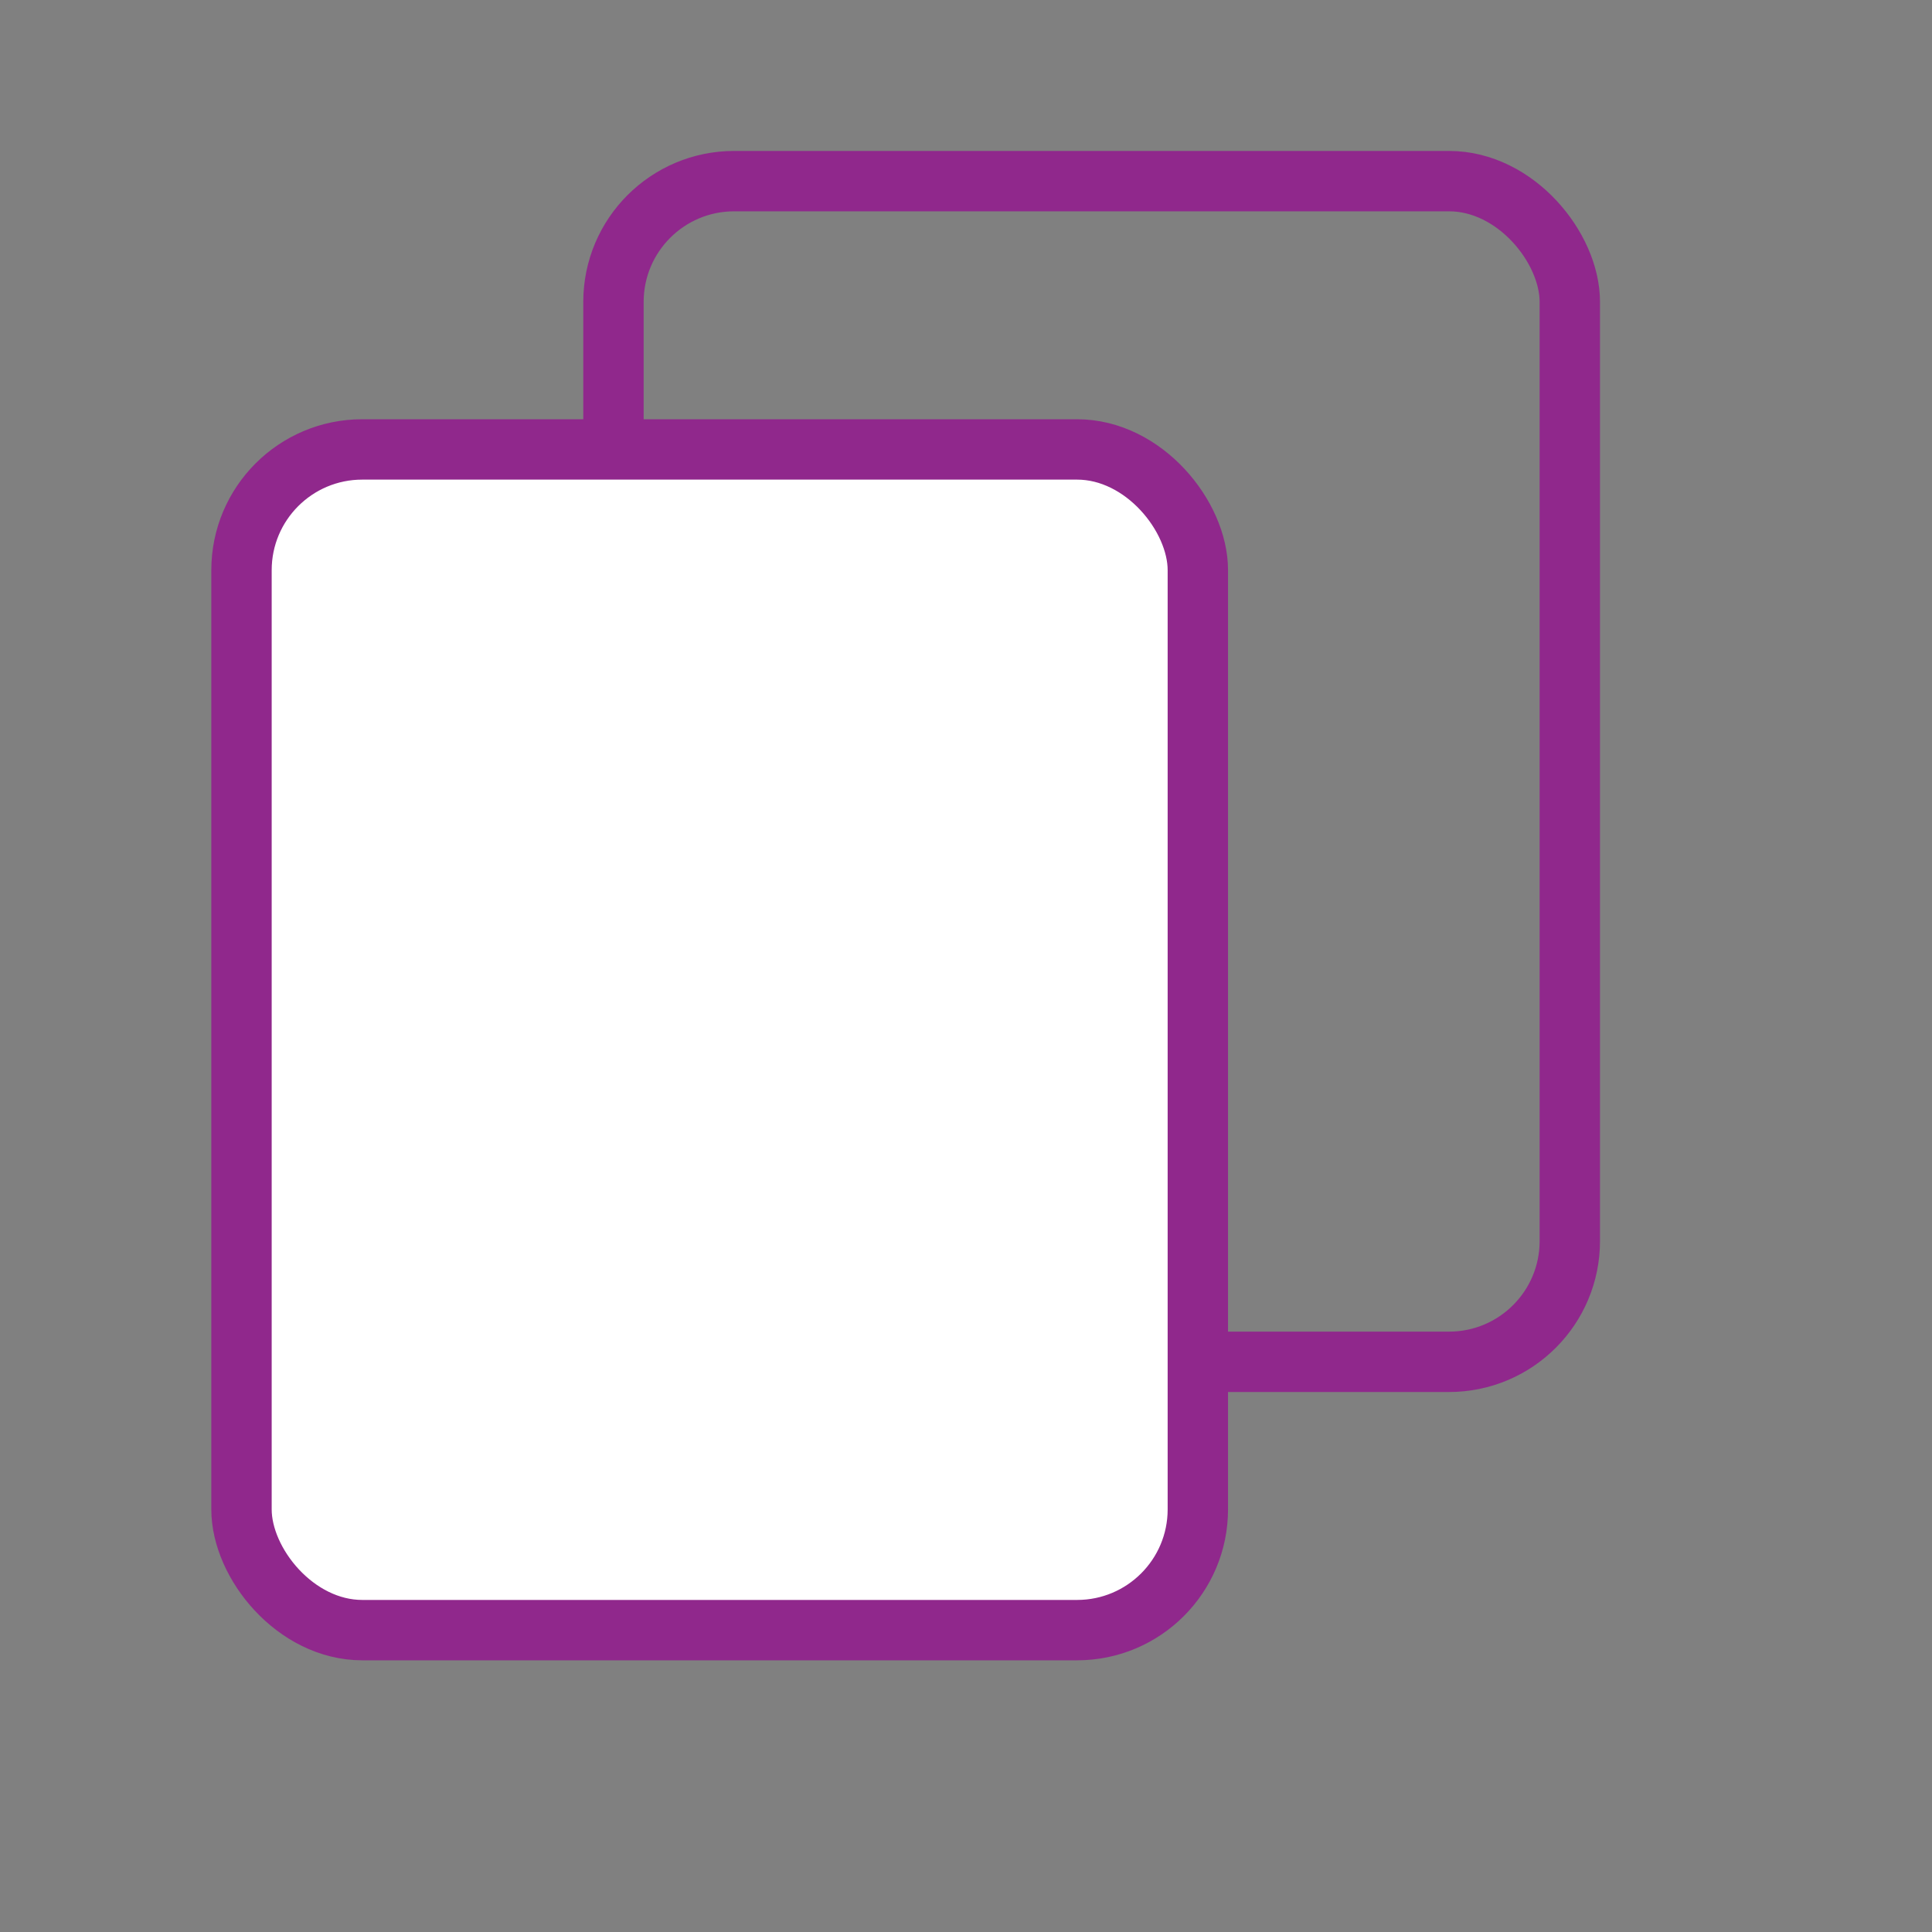
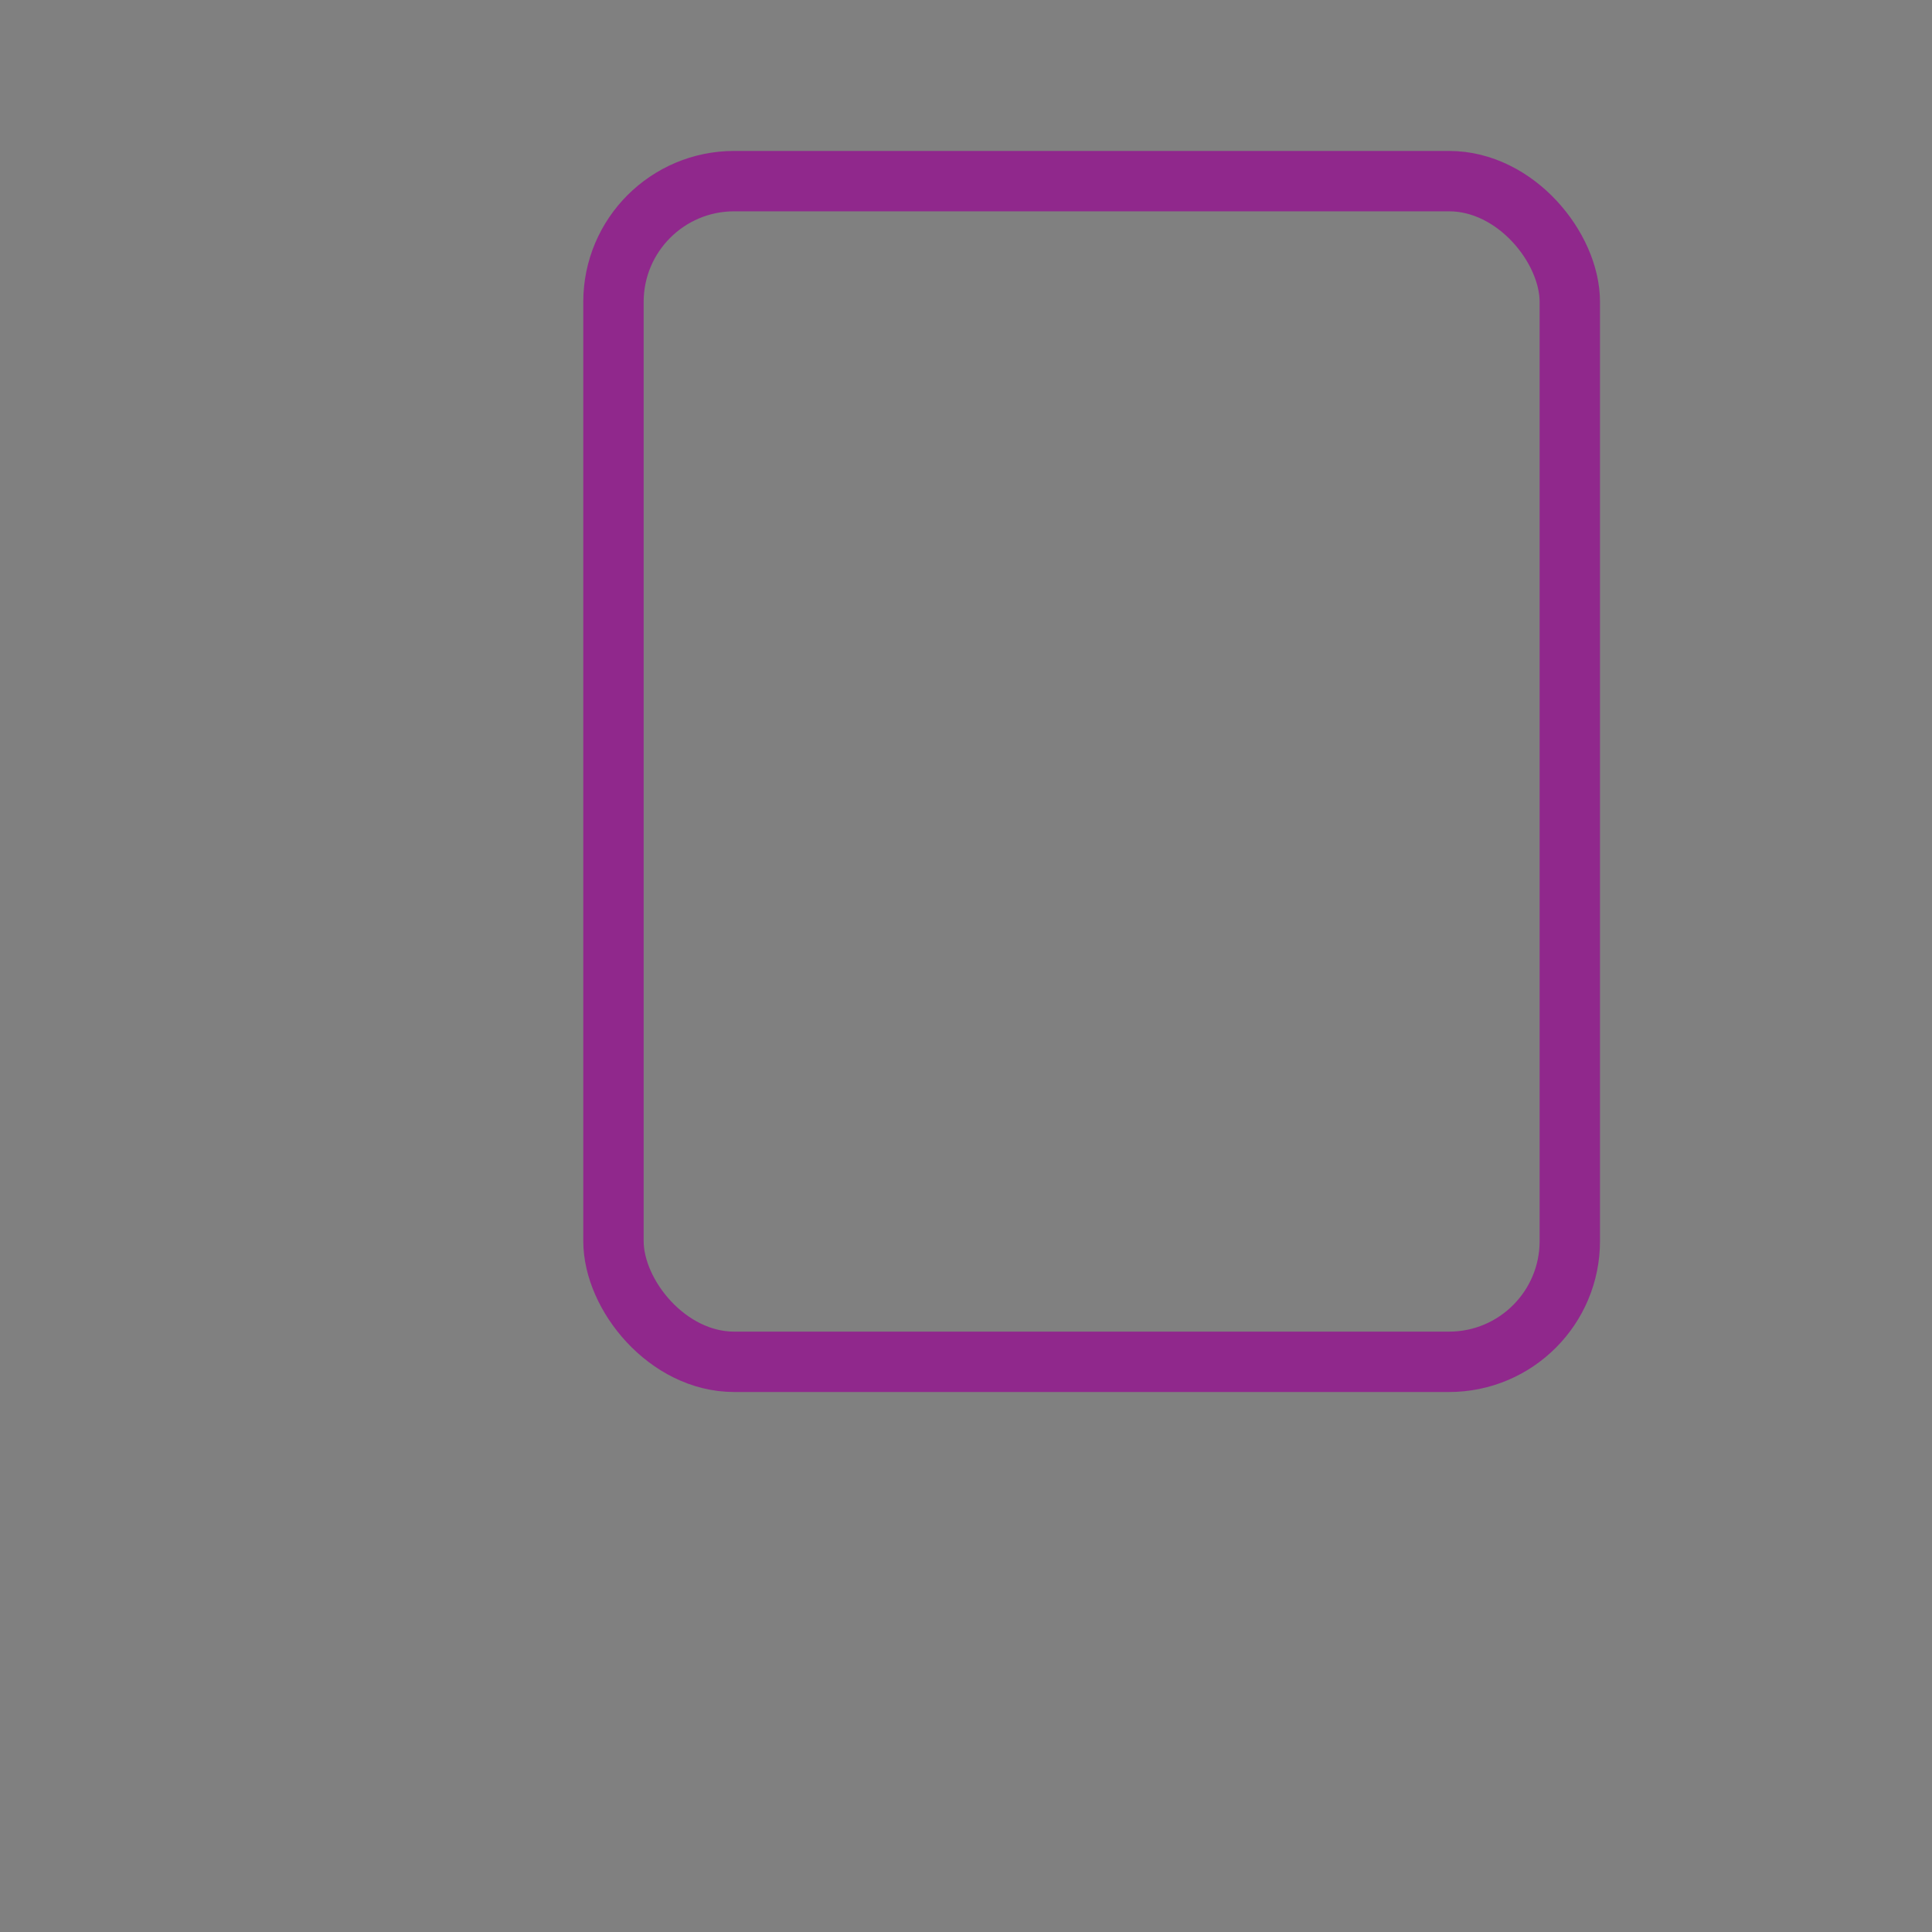
<svg xmlns="http://www.w3.org/2000/svg" width="32" height="32" viewBox="0 0 32 32" fill="none">
  <rect x="0" y="0" width="32" height="32" fill="#808080" stroke="none" />
  <rect x="10.161" y="3" width="15.84" height="19.556" rx="2" stroke="#90288C" />
-   <rect x="4" y="7.444" width="15.84" height="19.556" rx="2" fill="white" stroke="#90288C" />
</svg>